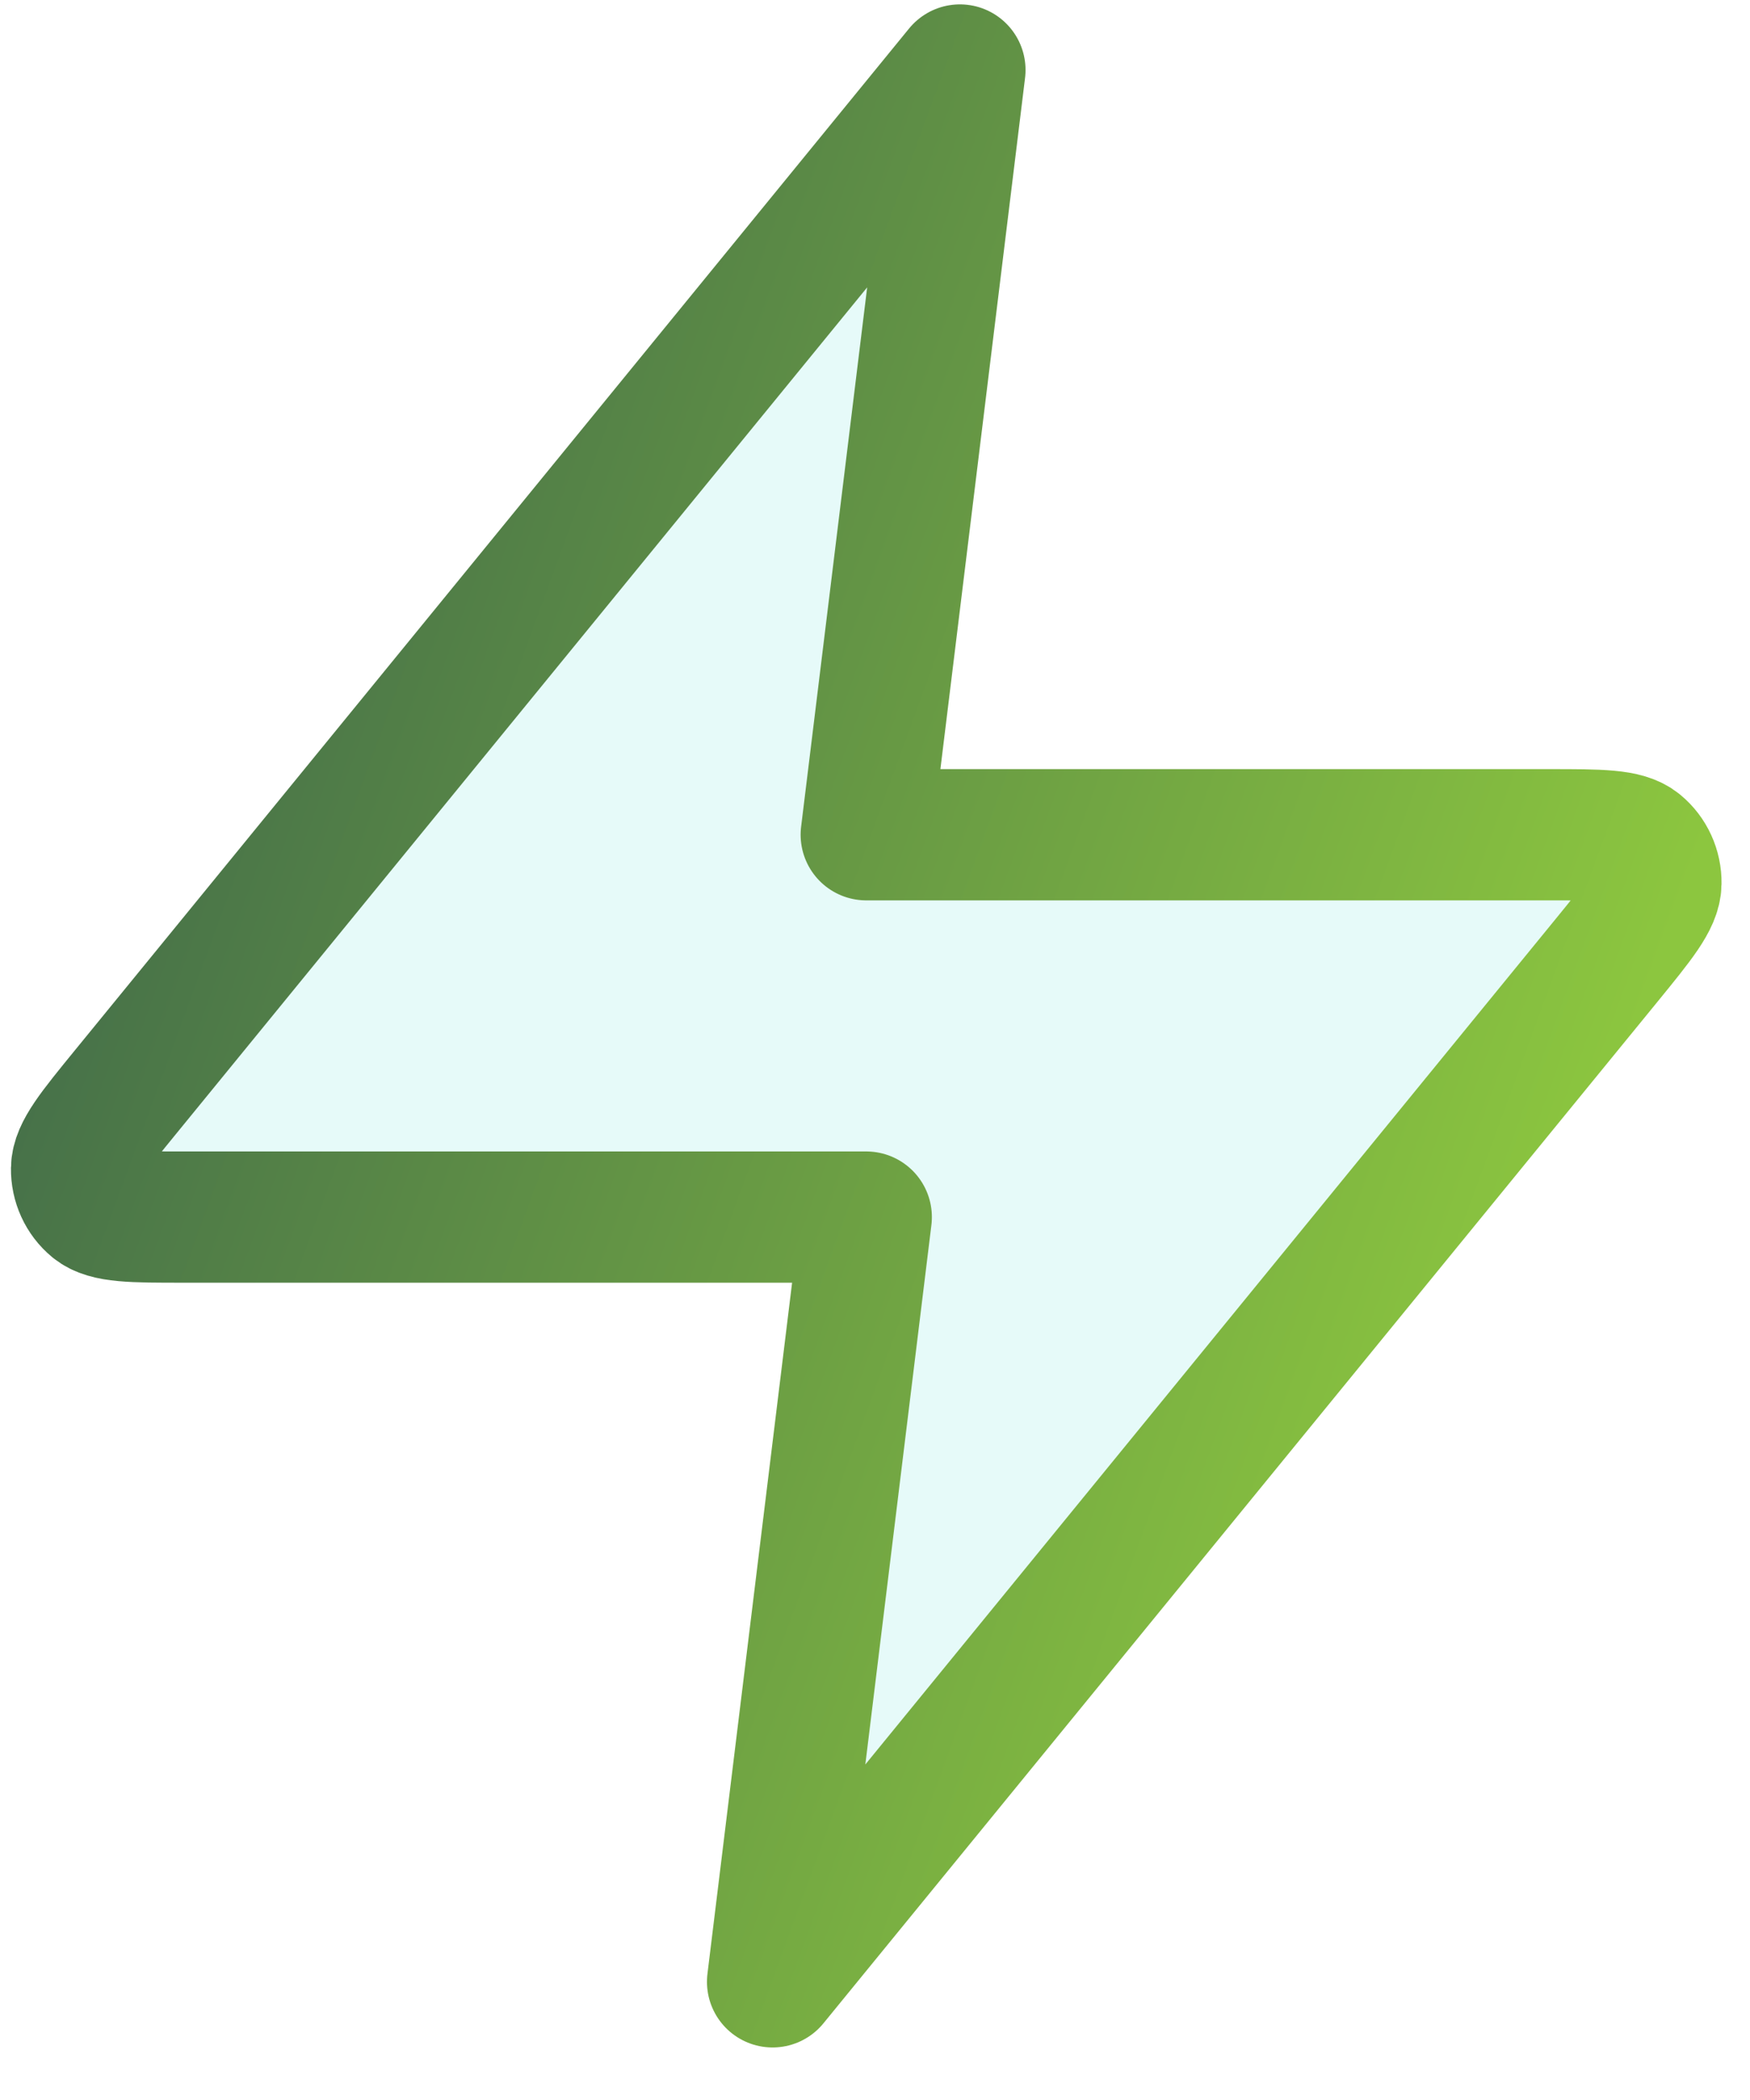
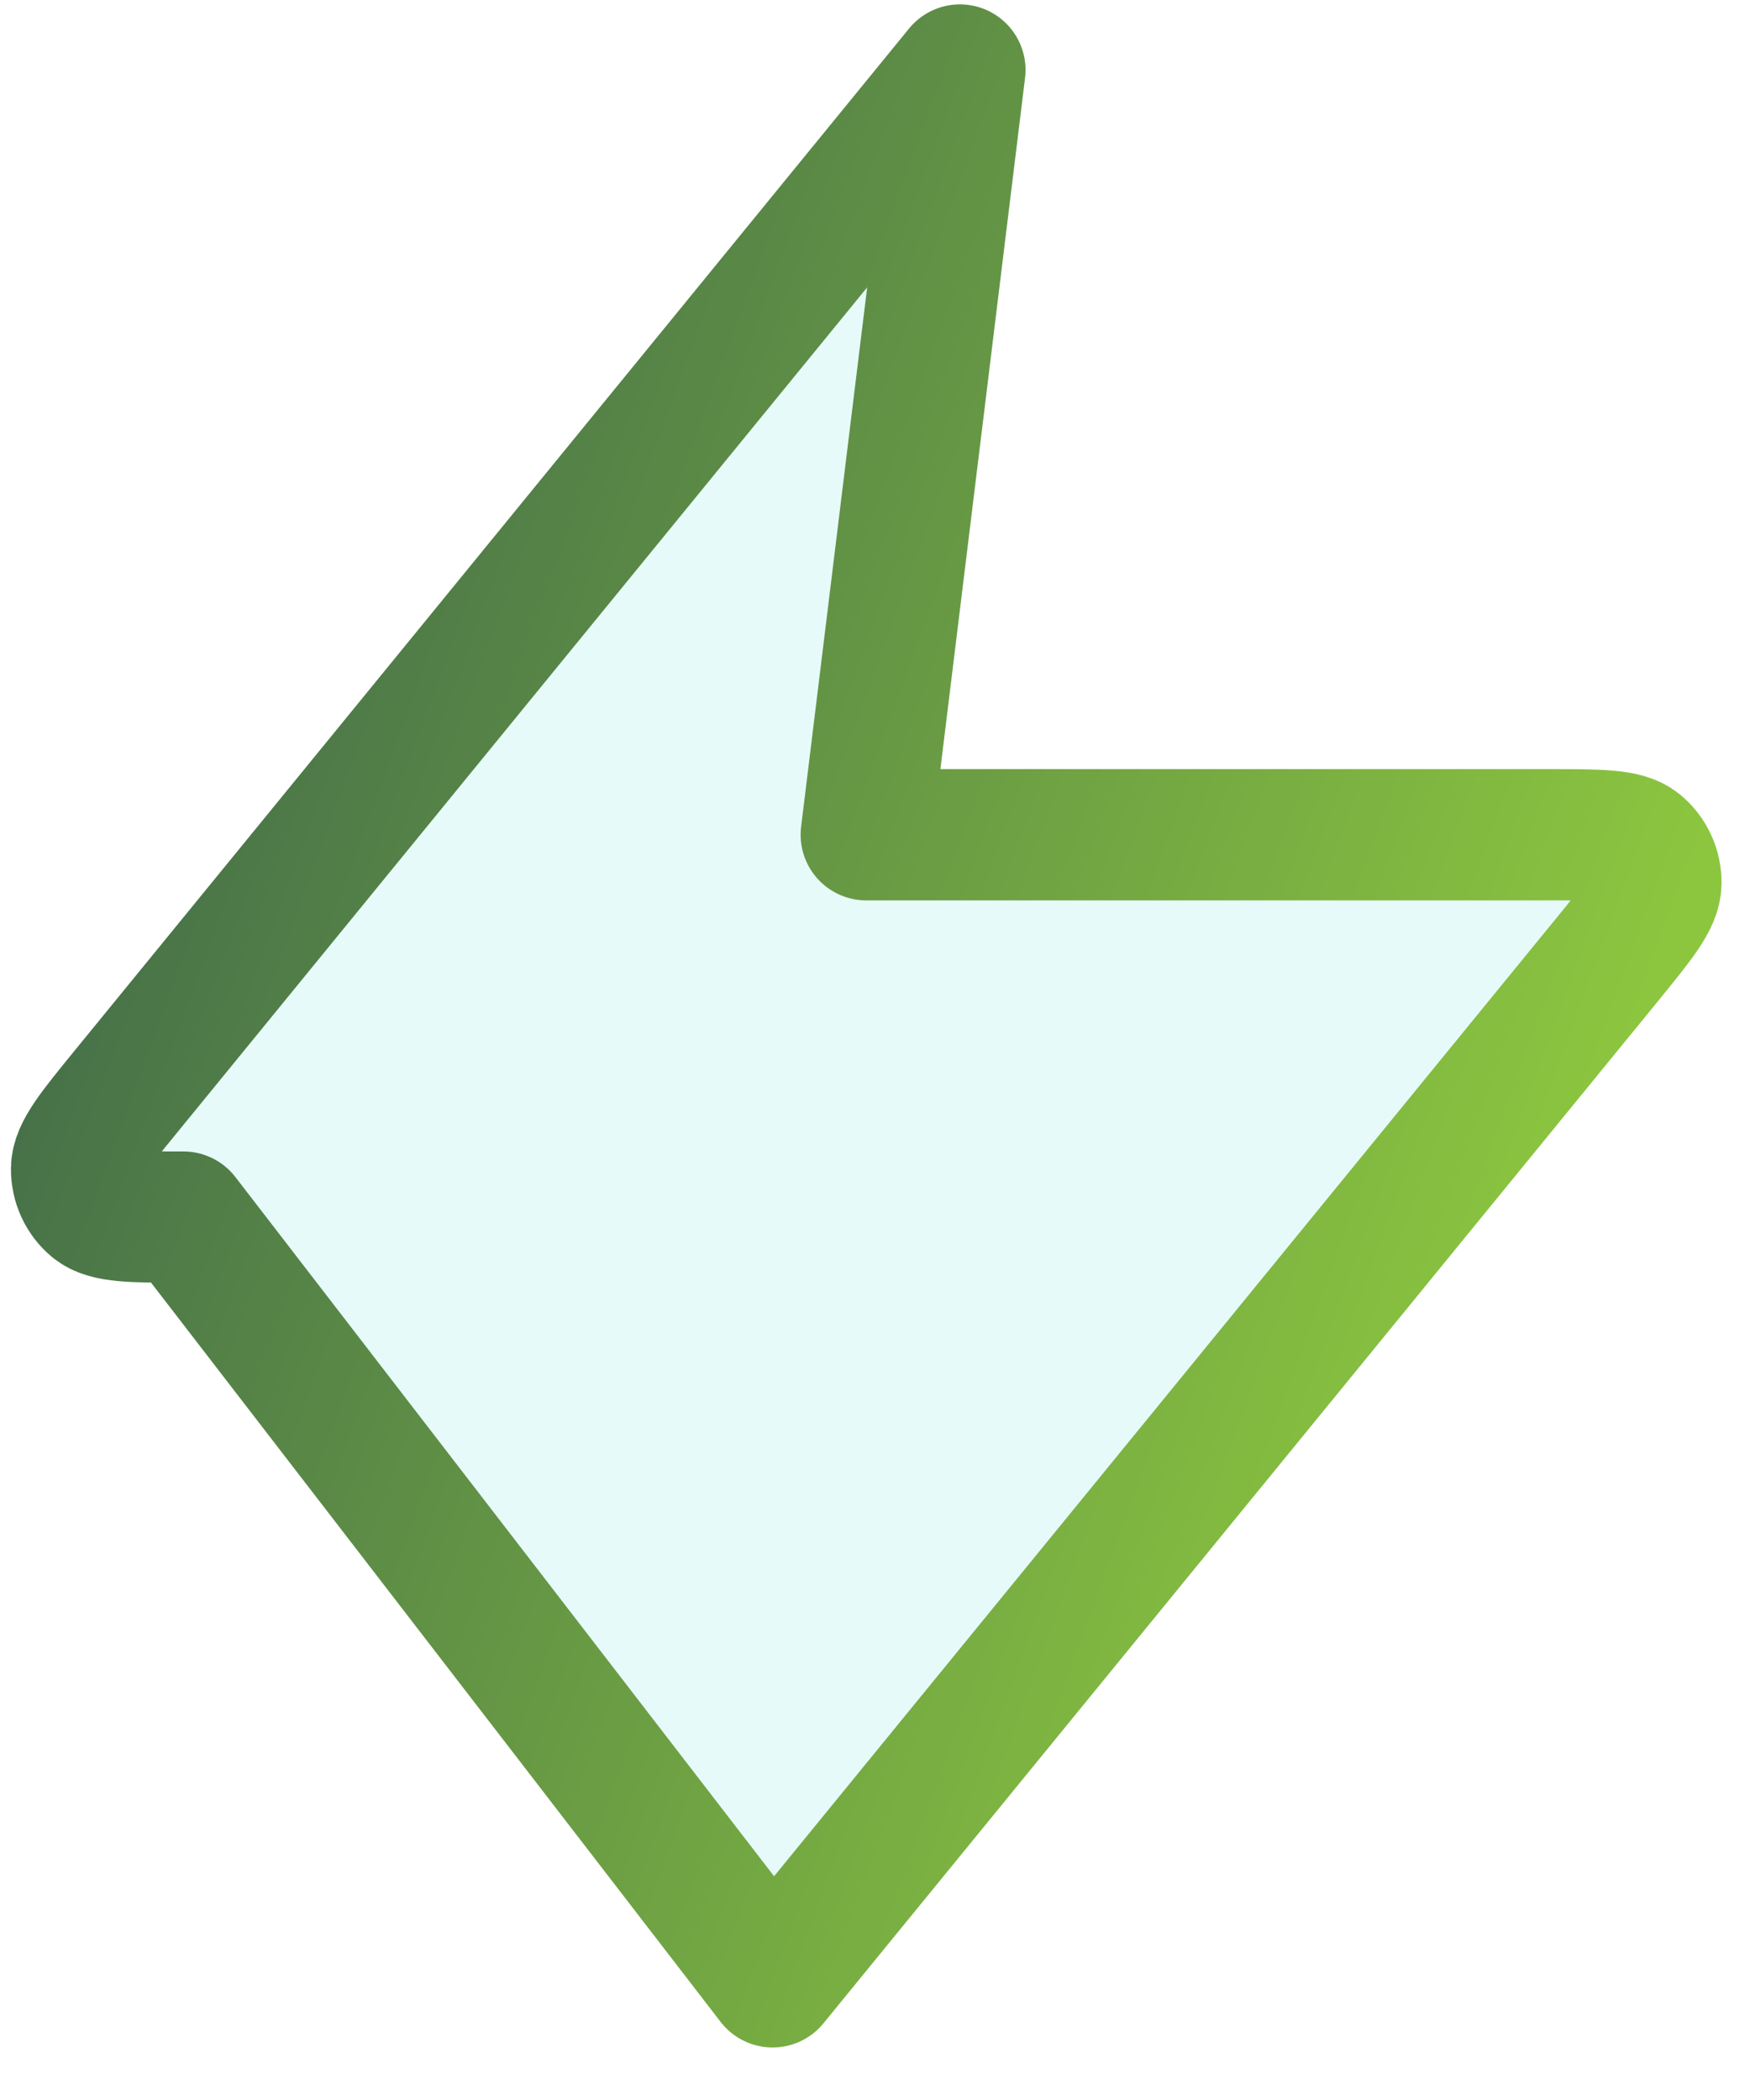
<svg xmlns="http://www.w3.org/2000/svg" width="25" height="30" viewBox="0 0 25 30" fill="none">
-   <path d="M13.713 1L1.797 15.596C1.331 16.167 1.097 16.453 1.094 16.694C1.091 16.904 1.182 17.104 1.342 17.236C1.526 17.387 1.891 17.387 2.62 17.387H12.375L11.037 28.312L22.953 13.717C23.419 13.145 23.653 12.86 23.656 12.618C23.659 12.408 23.568 12.209 23.408 12.077C23.224 11.925 22.859 11.925 22.13 11.925H12.375L13.713 1Z" fill="#07CDBE" fill-opacity="0.1" stroke="url(#paint0_linear_43_350)" stroke-width="1.875" stroke-linecap="round" stroke-linejoin="round" />
+   <path d="M13.713 1L1.797 15.596C1.331 16.167 1.097 16.453 1.094 16.694C1.091 16.904 1.182 17.104 1.342 17.236C1.526 17.387 1.891 17.387 2.62 17.387L11.037 28.312L22.953 13.717C23.419 13.145 23.653 12.86 23.656 12.618C23.659 12.408 23.568 12.209 23.408 12.077C23.224 11.925 22.859 11.925 22.13 11.925H12.375L13.713 1Z" fill="#07CDBE" fill-opacity="0.1" stroke="url(#paint0_linear_43_350)" stroke-width="1.875" stroke-linecap="round" stroke-linejoin="round" />
  <defs>
    <linearGradient id="paint0_linear_43_350" x1="-3.92" y1="7.828" x2="22.379" y2="17.453" gradientUnits="userSpaceOnUse">
      <stop stop-color="#31574C" />
      <stop offset="1" stop-color="#8CC63F" />
    </linearGradient>
  </defs>
</svg>